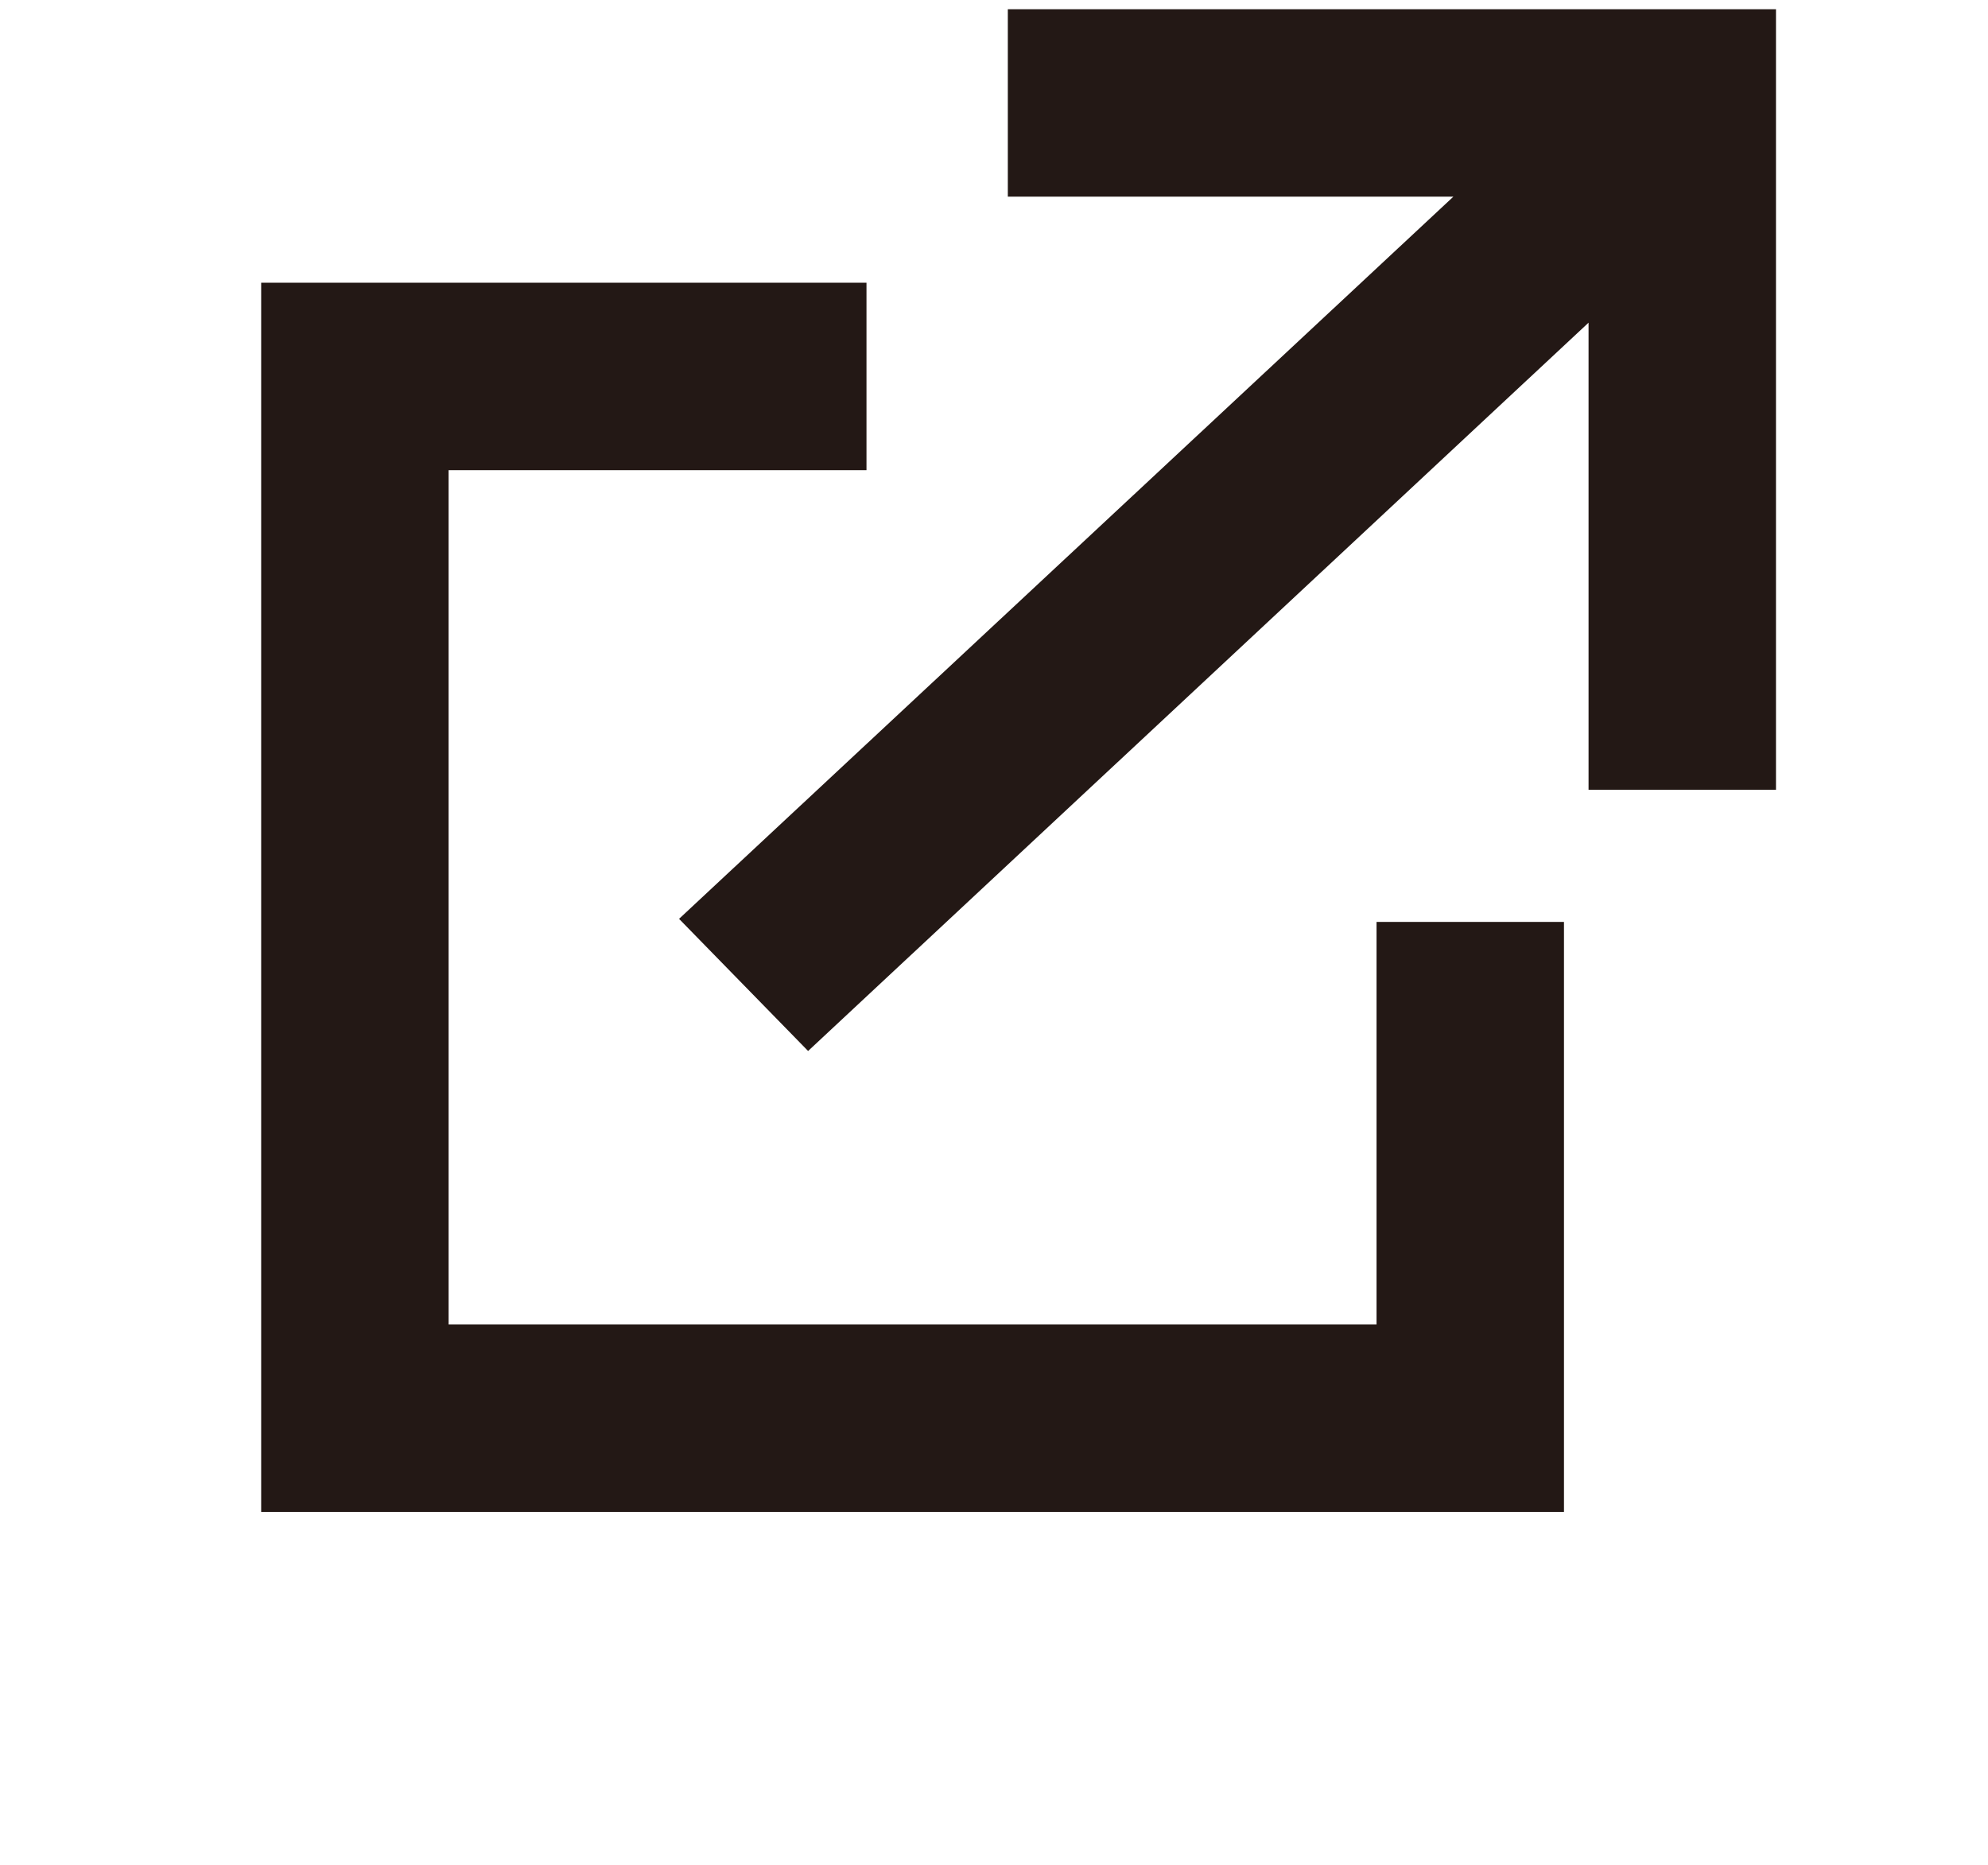
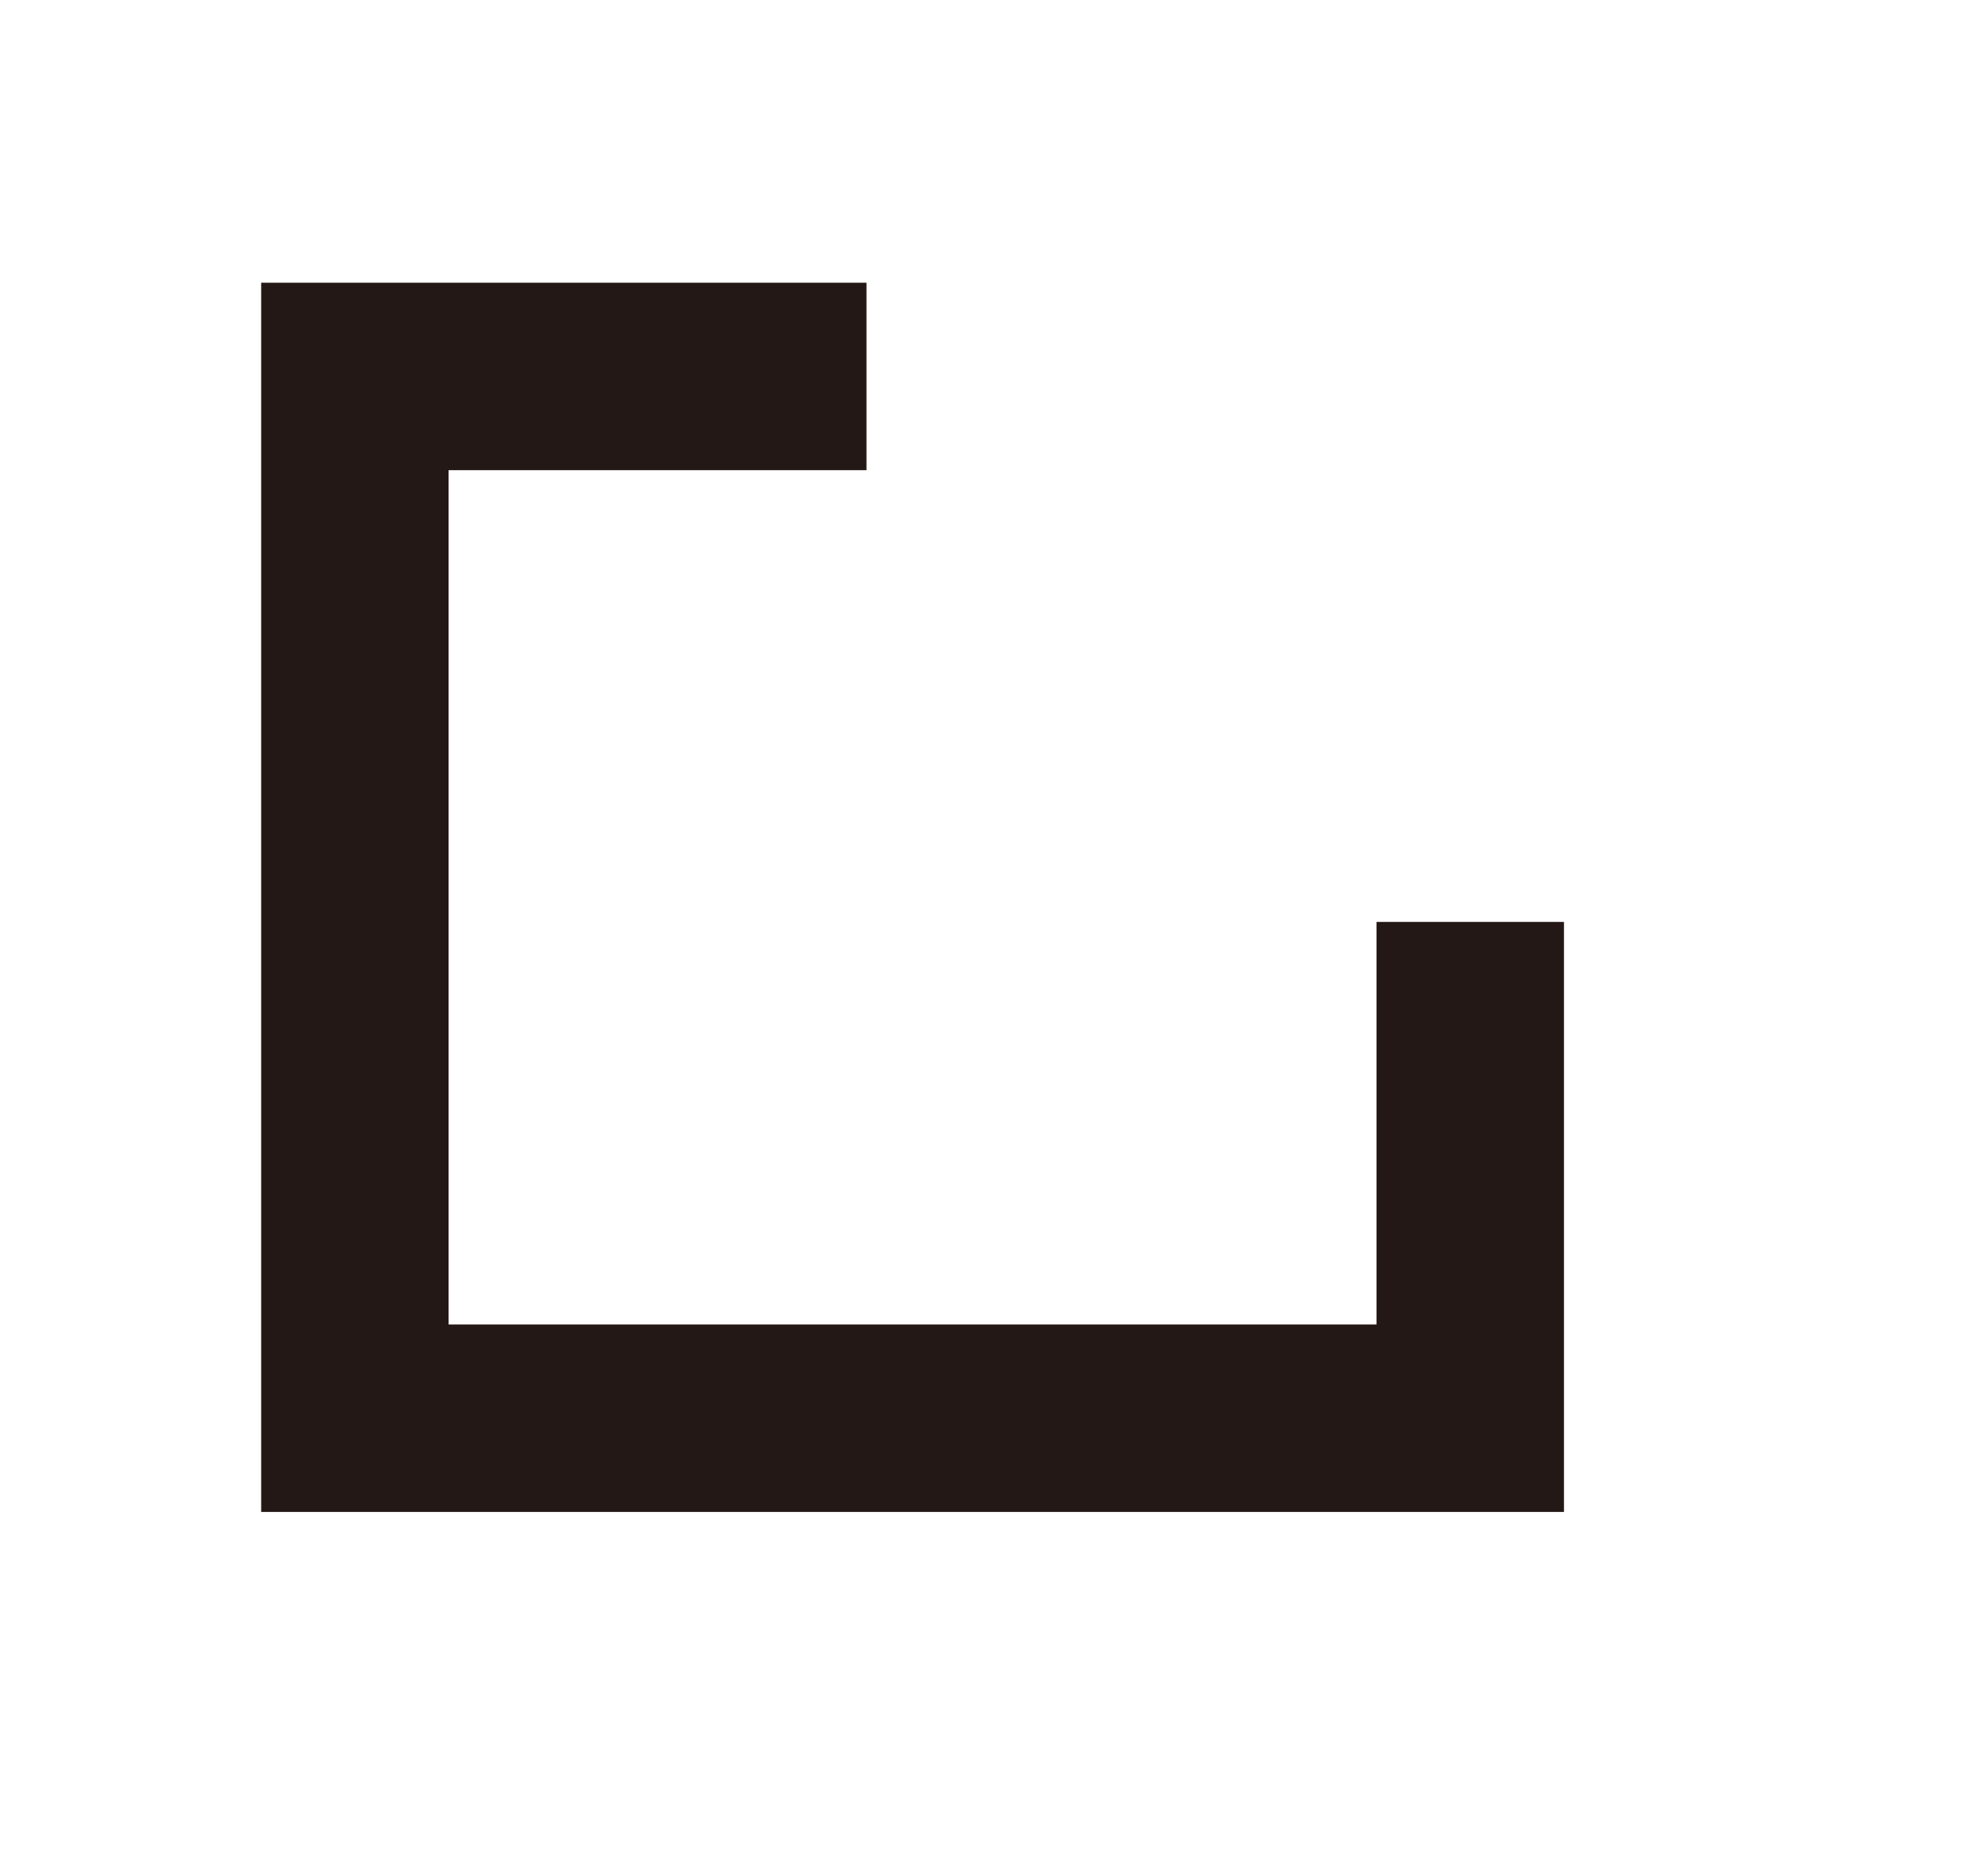
<svg xmlns="http://www.w3.org/2000/svg" version="1.1" id="レイヤー_1" x="0px" y="0px" viewBox="0 0 64.7 60.7" style="enable-background:new 0 0 64.7 60.7;" xml:space="preserve">
  <style type="text/css">
	.st0{fill:#231815;}
</style>
  <g>
-     <polygon class="st0" points="22.1,29.9 47.3,6.4 32.8,6.4 32.8,0.3 57.8,0.3 57.8,25.7 51.7,25.7 51.7,10.5 26.3,34.2  " />
    <polygon class="st0" points="8.5,49.2 8.5,9.2 28.2,9.2 28.2,15.3 14.6,15.3 14.6,43.1 44.8,43.1 44.8,30 50.9,30 50.9,49.2  " />
  </g>
</svg>